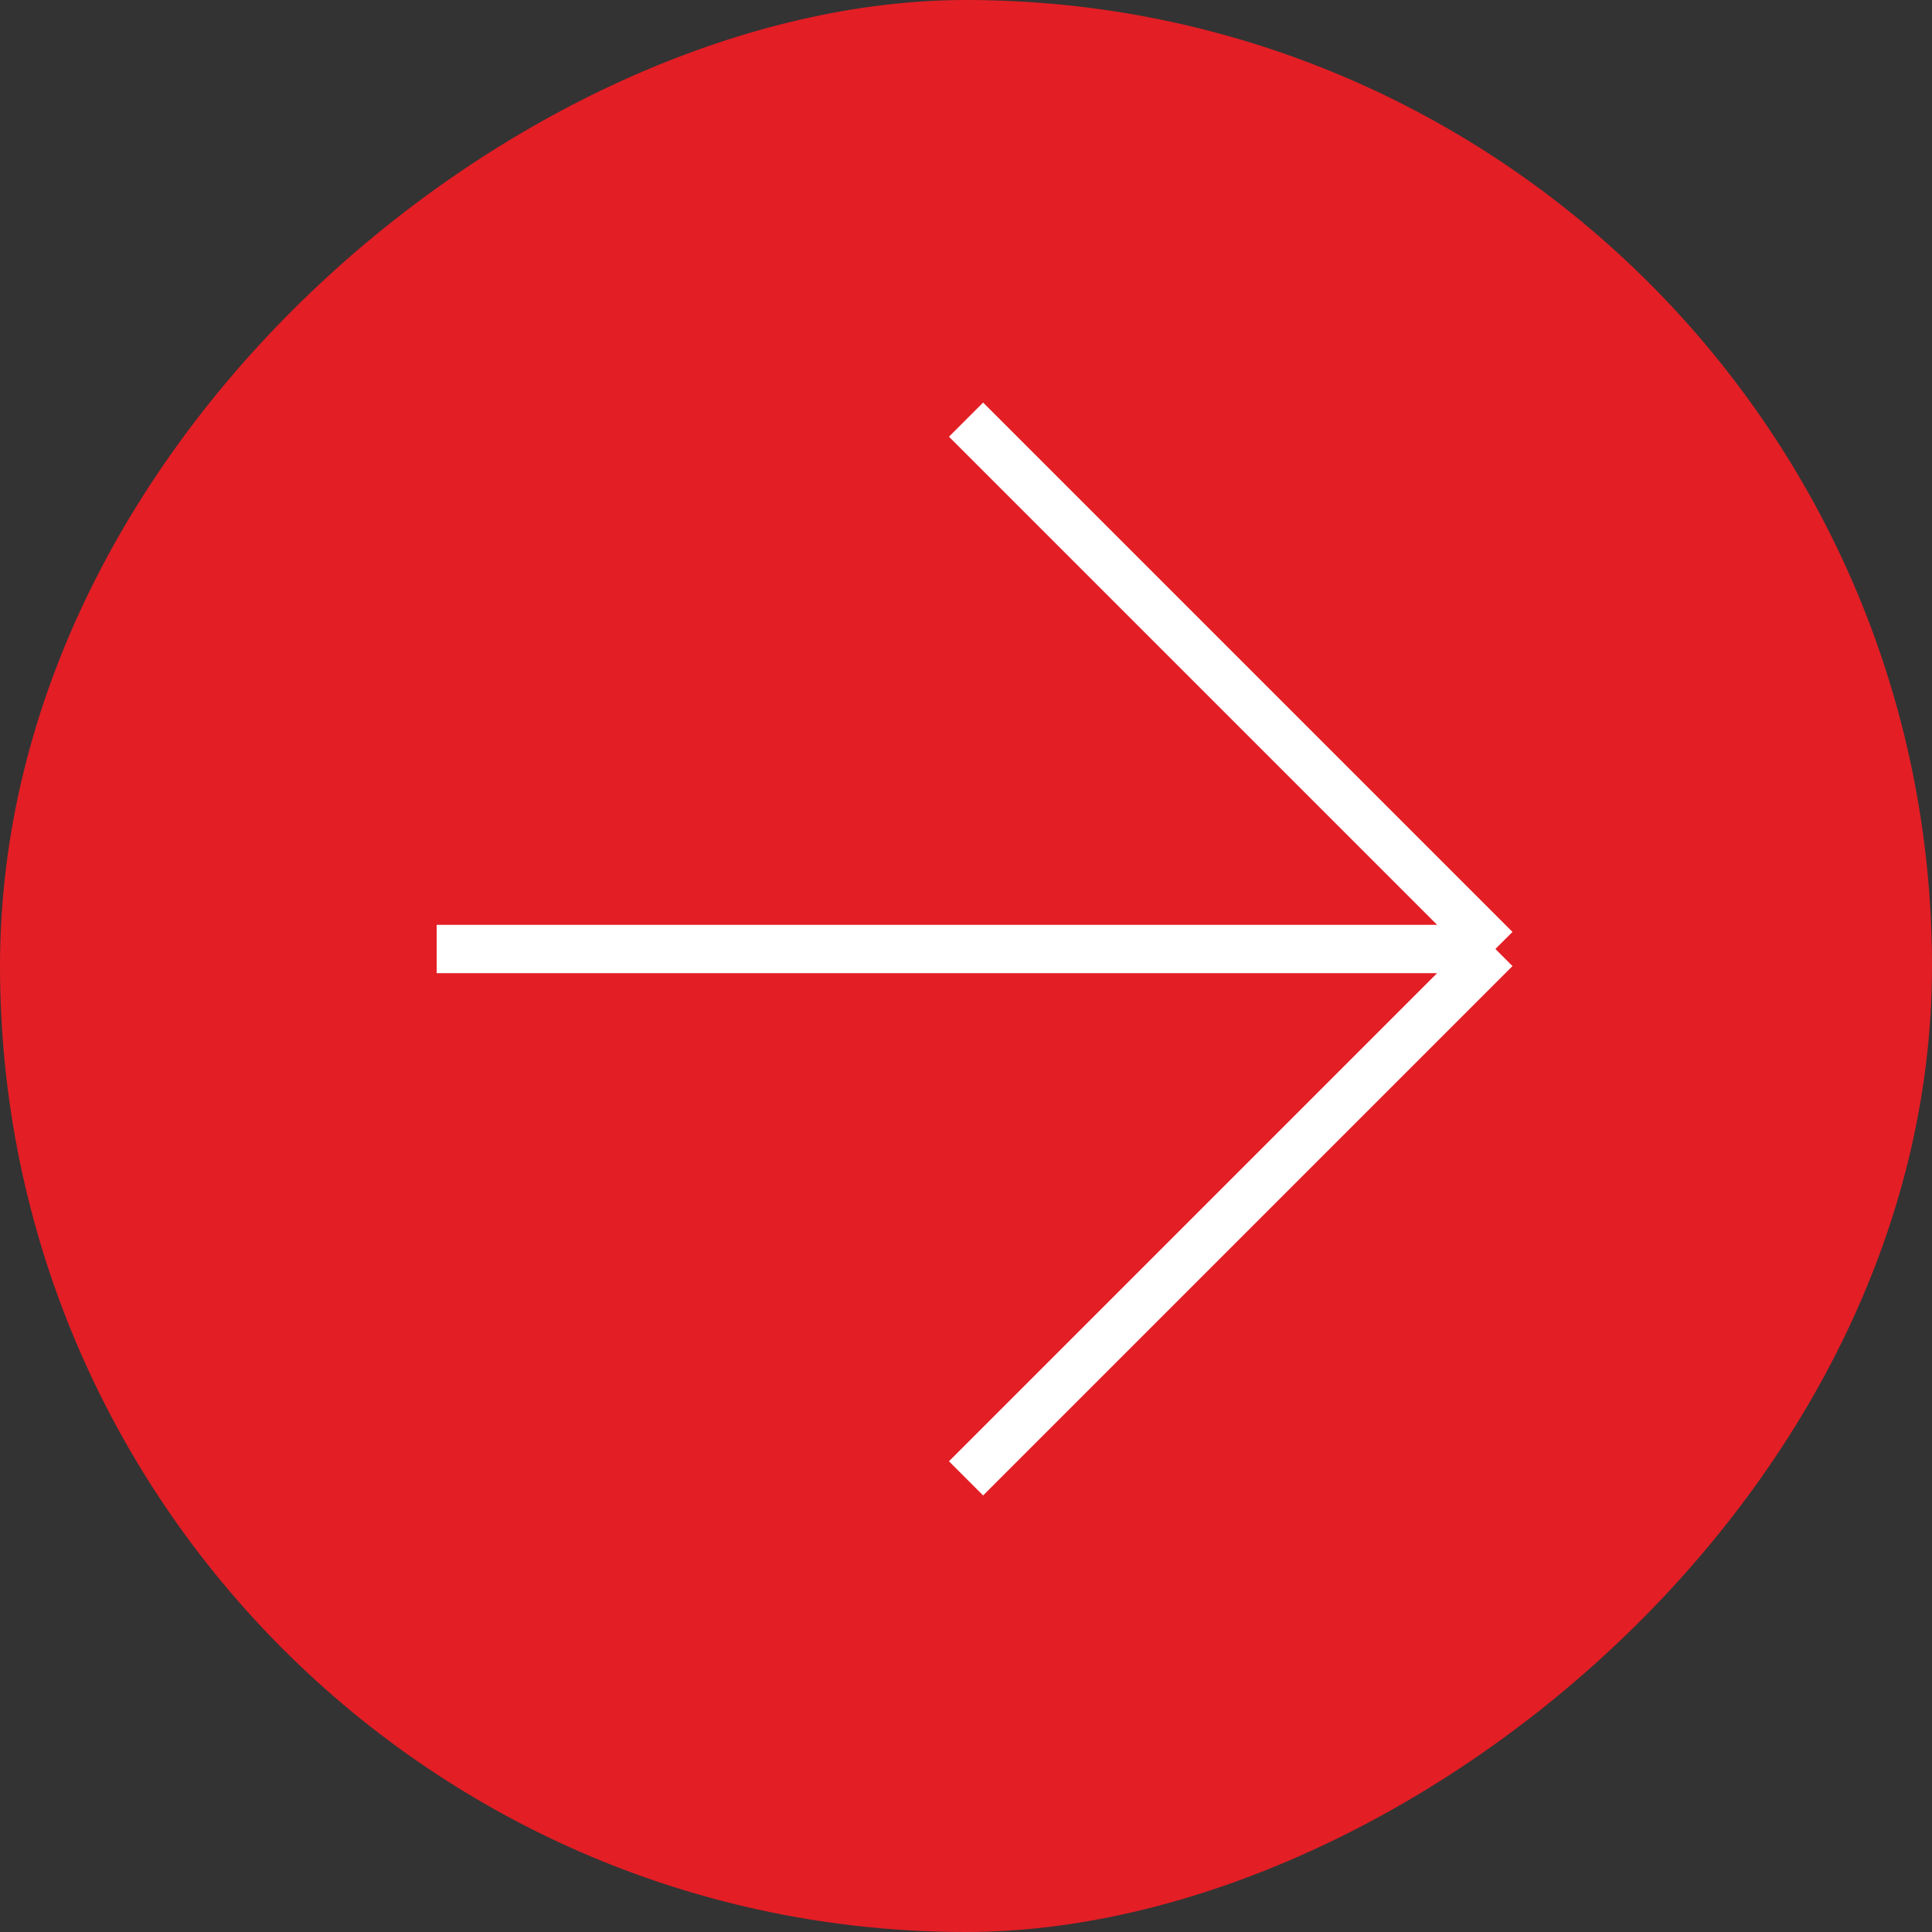
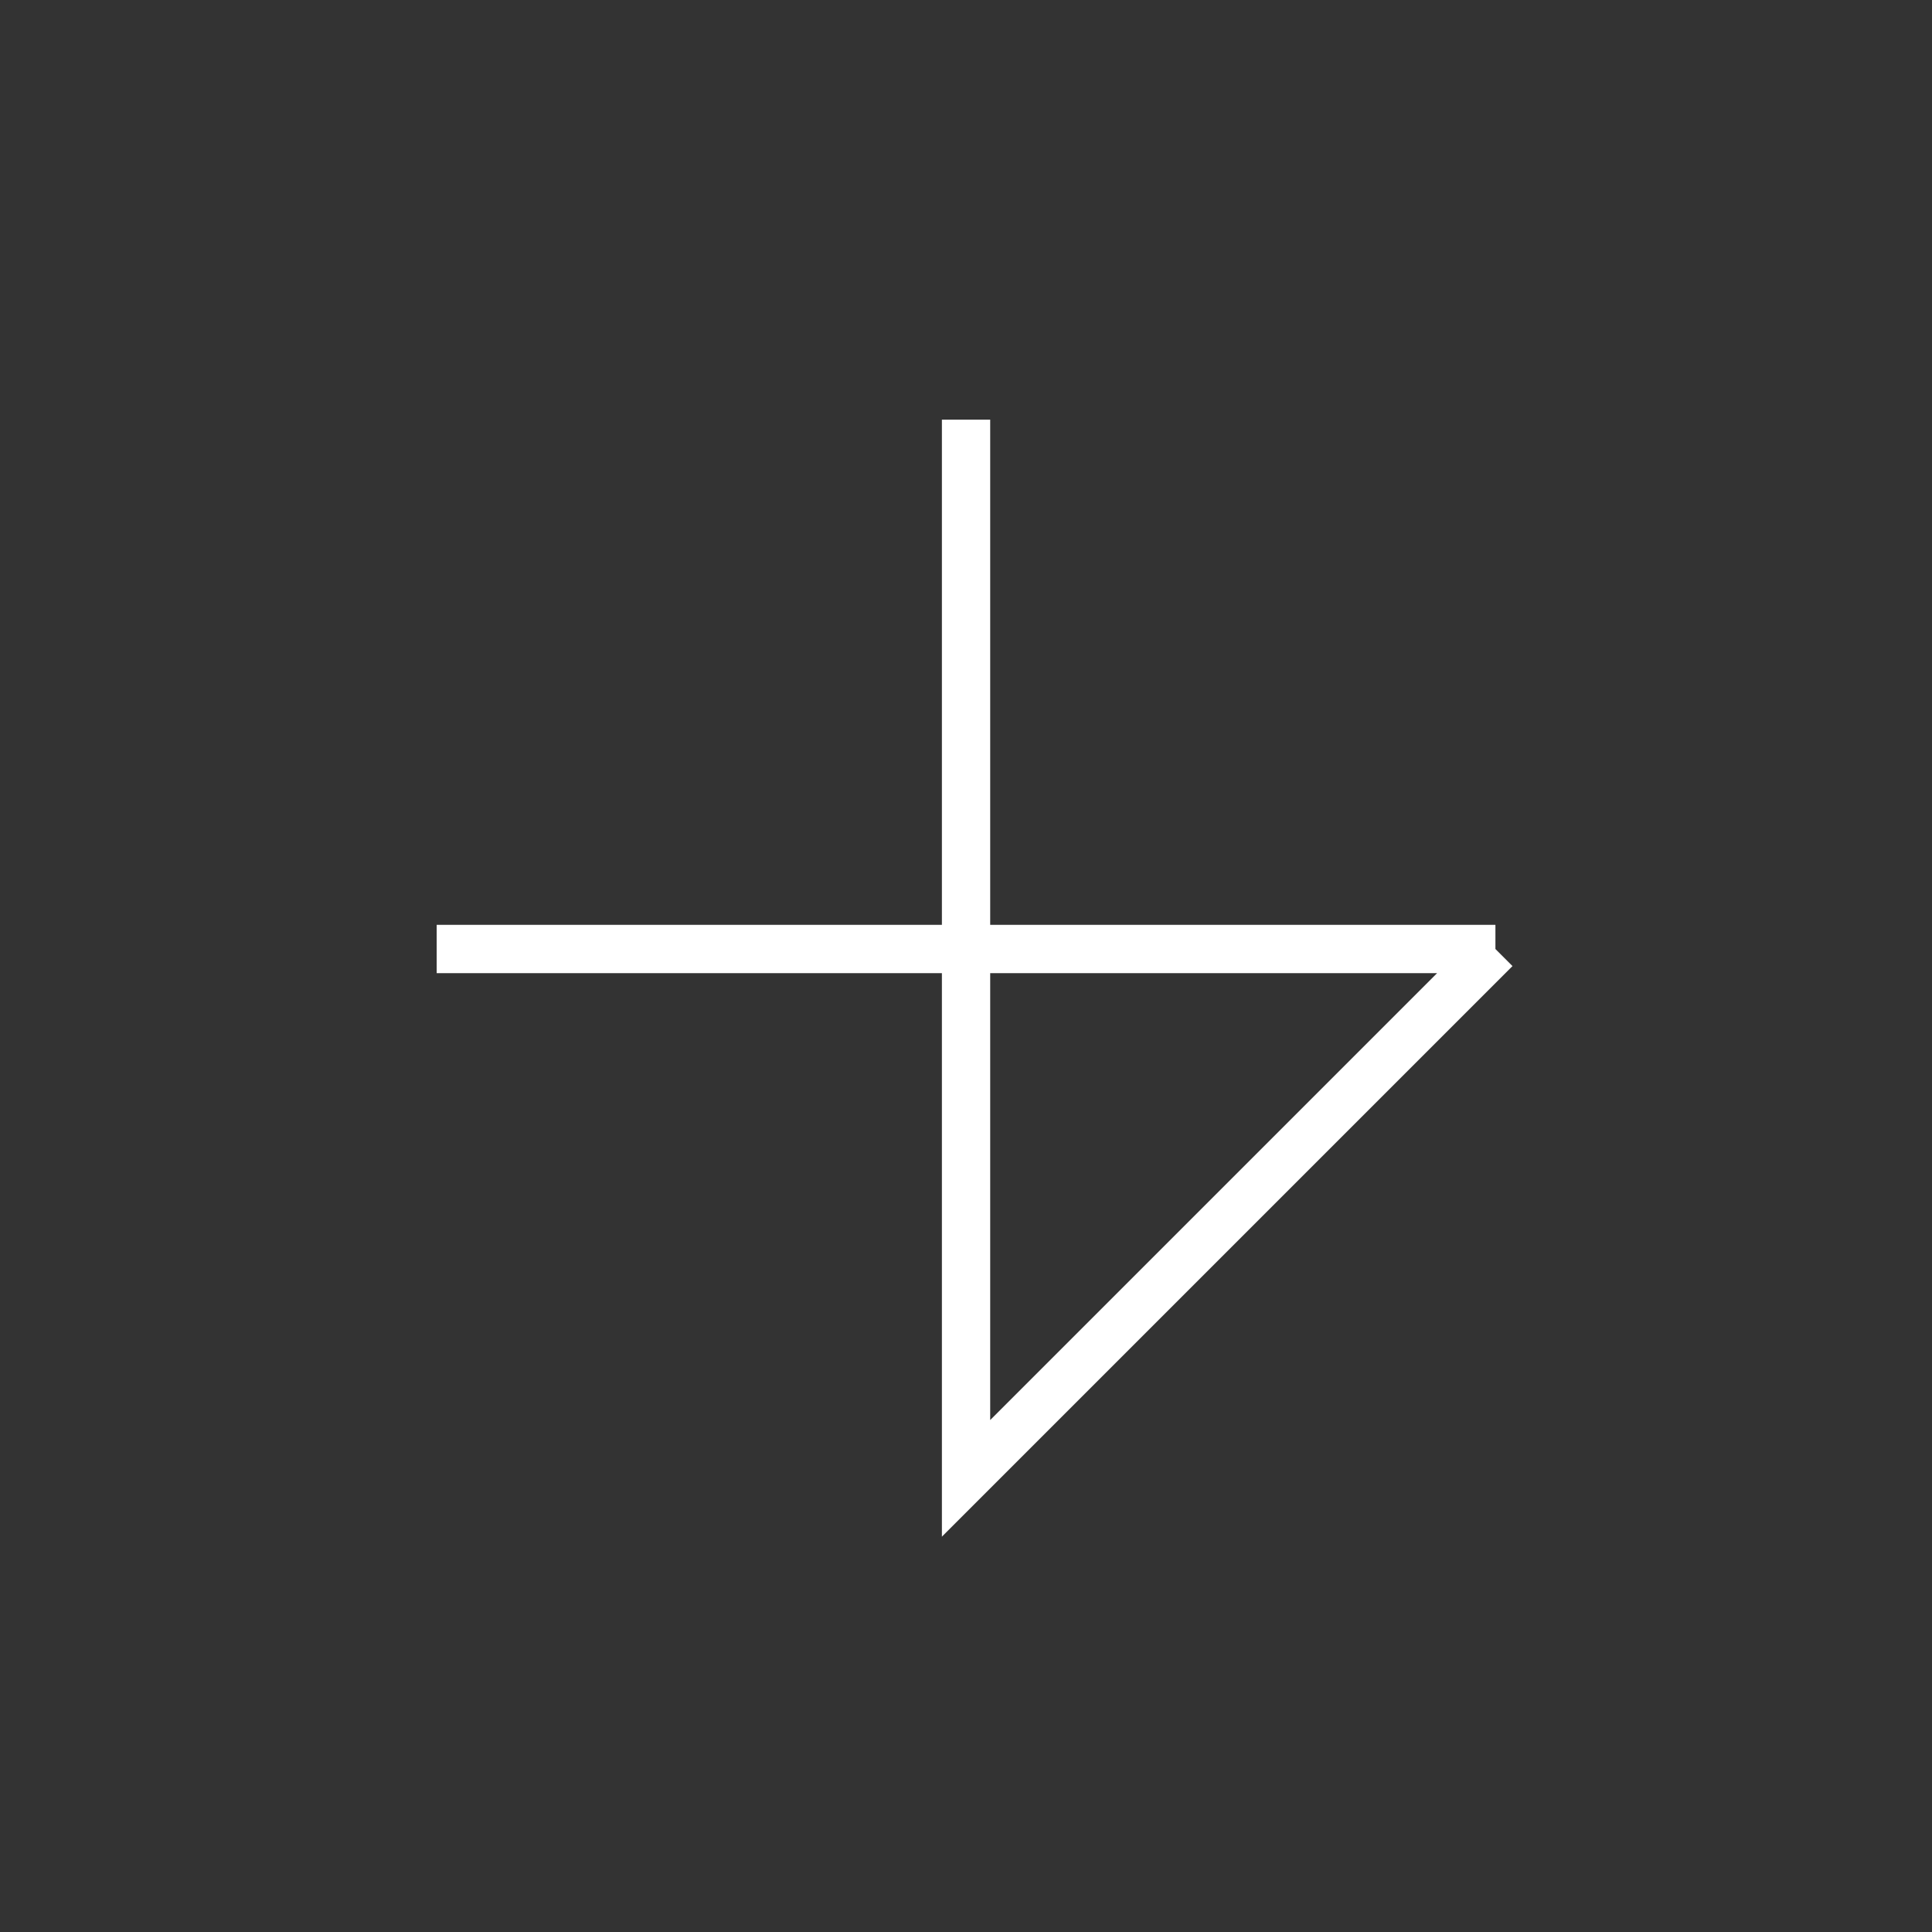
<svg xmlns="http://www.w3.org/2000/svg" width="40" height="40" viewBox="0 0 40 40" fill="none">
  <rect x="0" y="0" width="40" height="40" fill="#333333" stroke="none" />
-   <rect x="40" width="40" height="40" rx="20" transform="rotate(90 40 0)" fill="#E31E25" />
-   <path d="M9.041 19.648L30.961 19.648M30.961 19.648L20.001 30.608M30.961 19.648L20.001 8.688" stroke="white" />
+   <path d="M9.041 19.648L30.961 19.648M30.961 19.648L20.001 30.608L20.001 8.688" stroke="white" />
</svg>